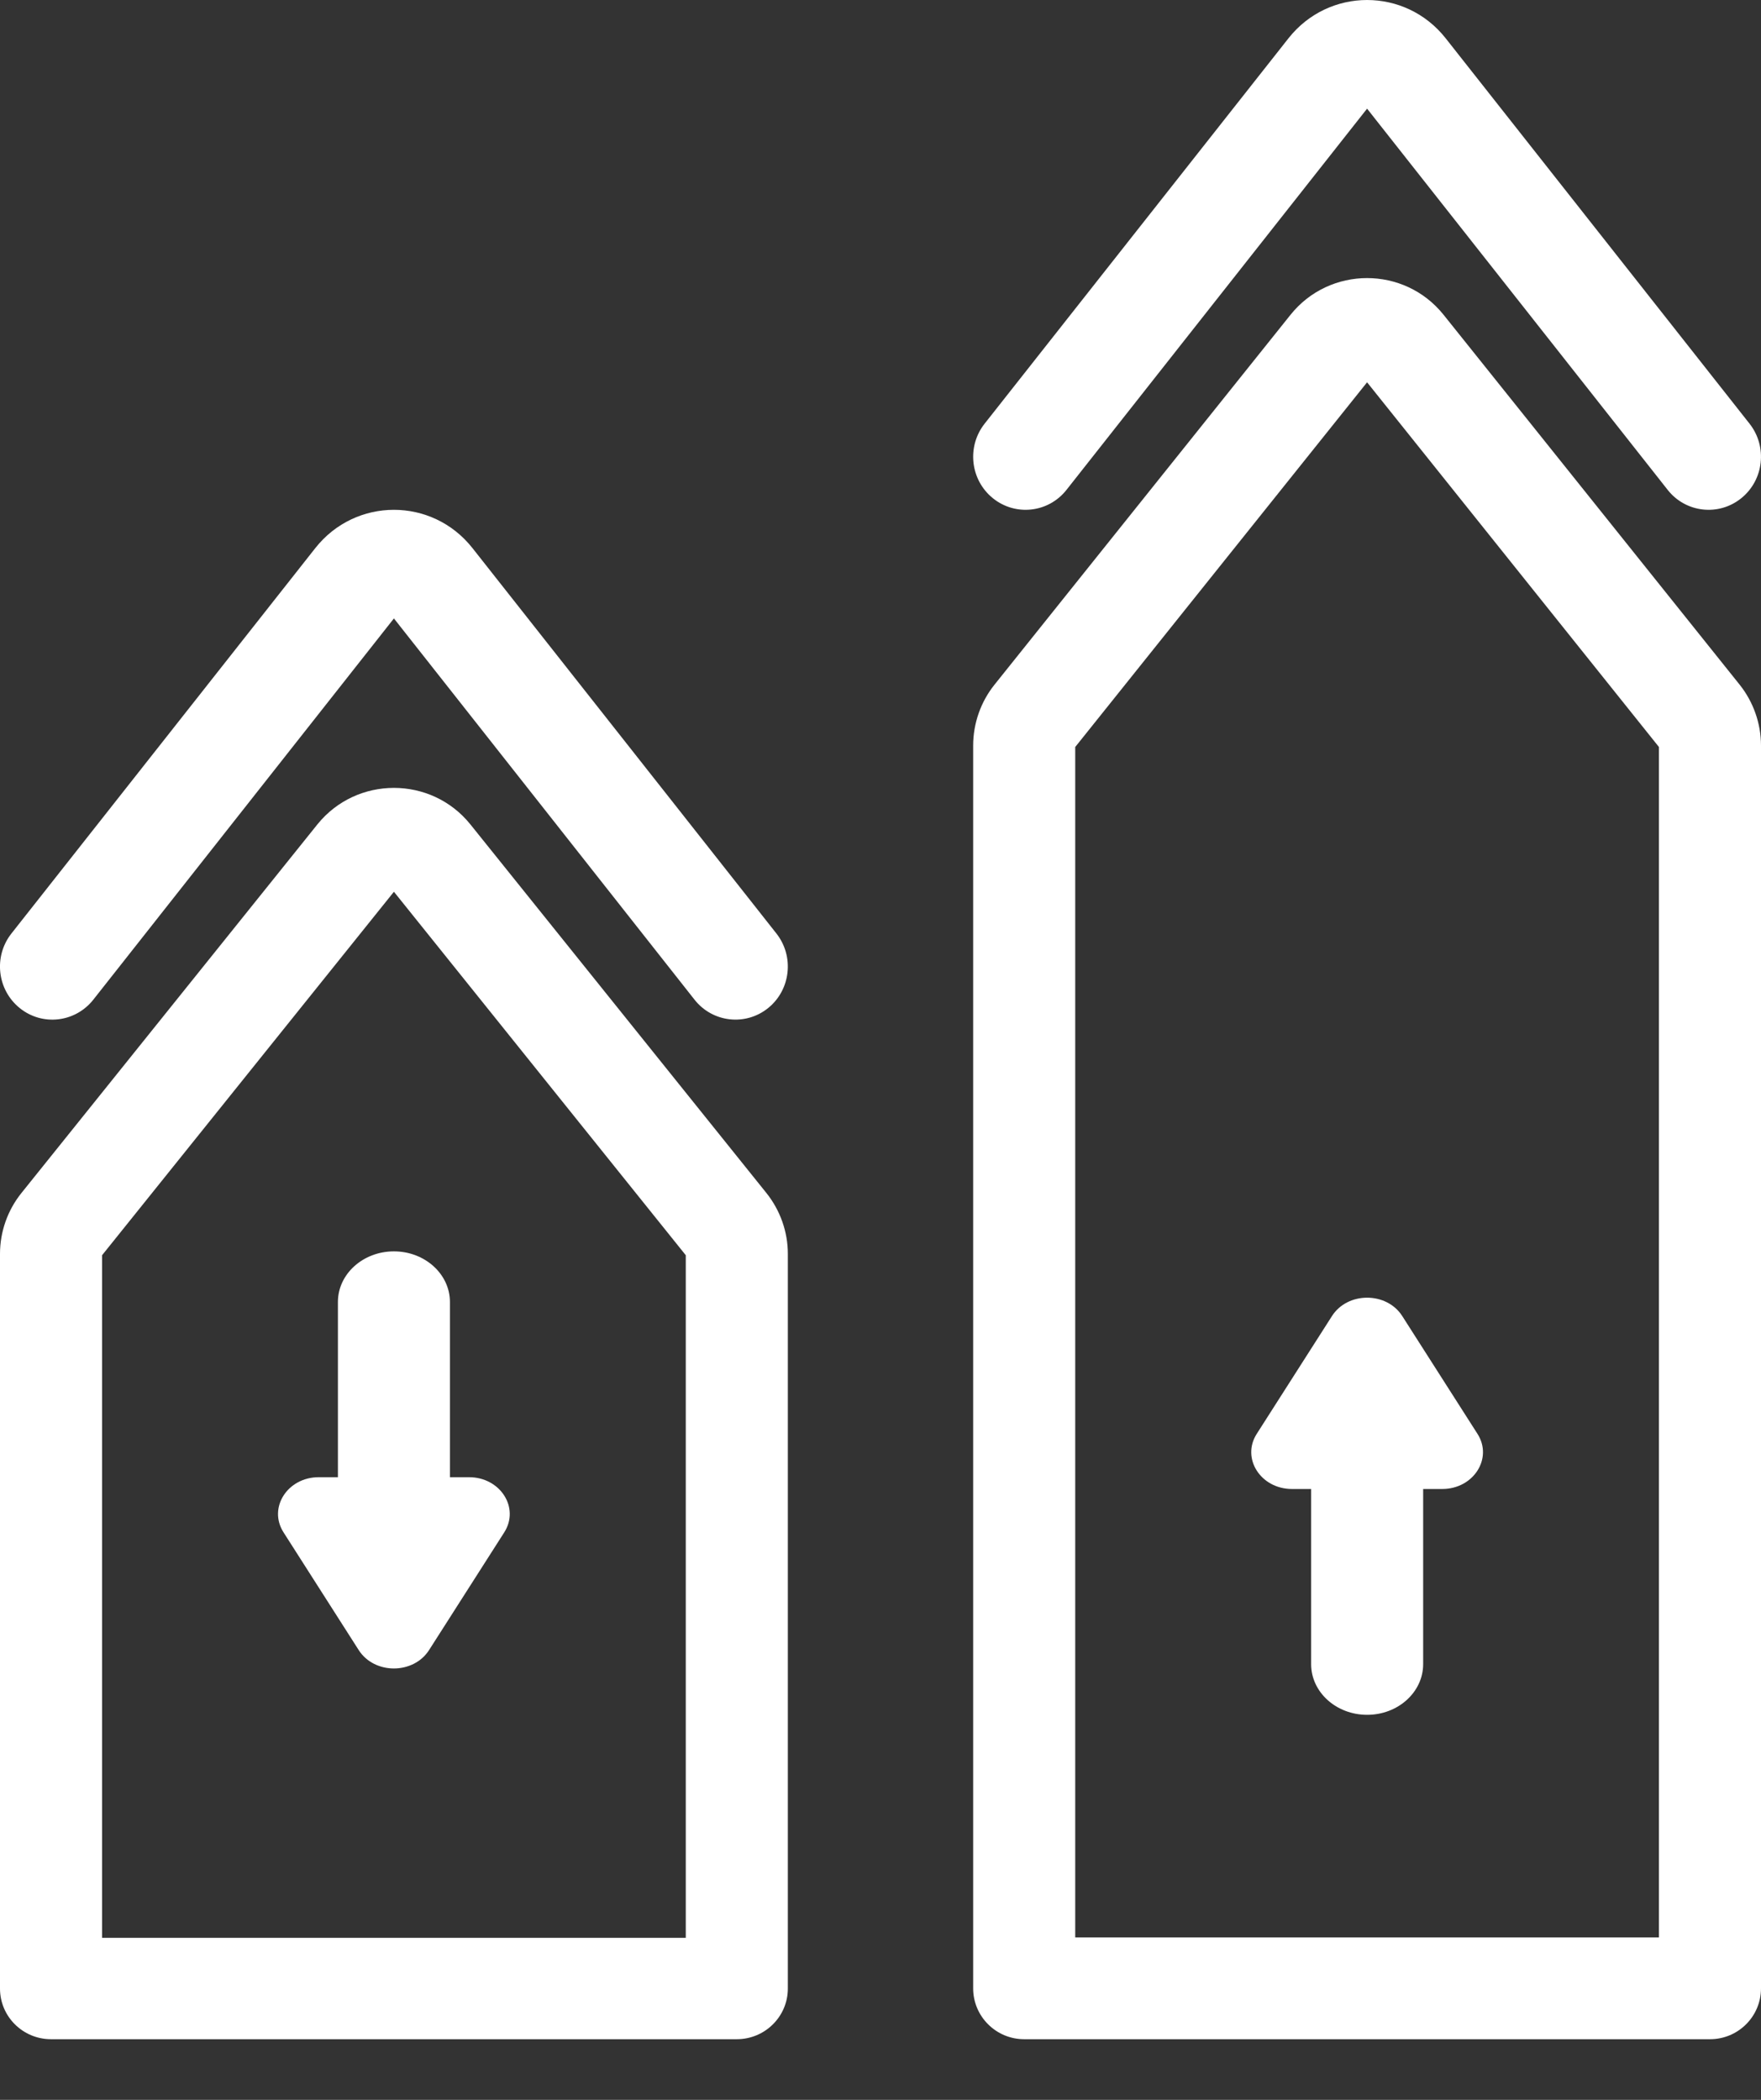
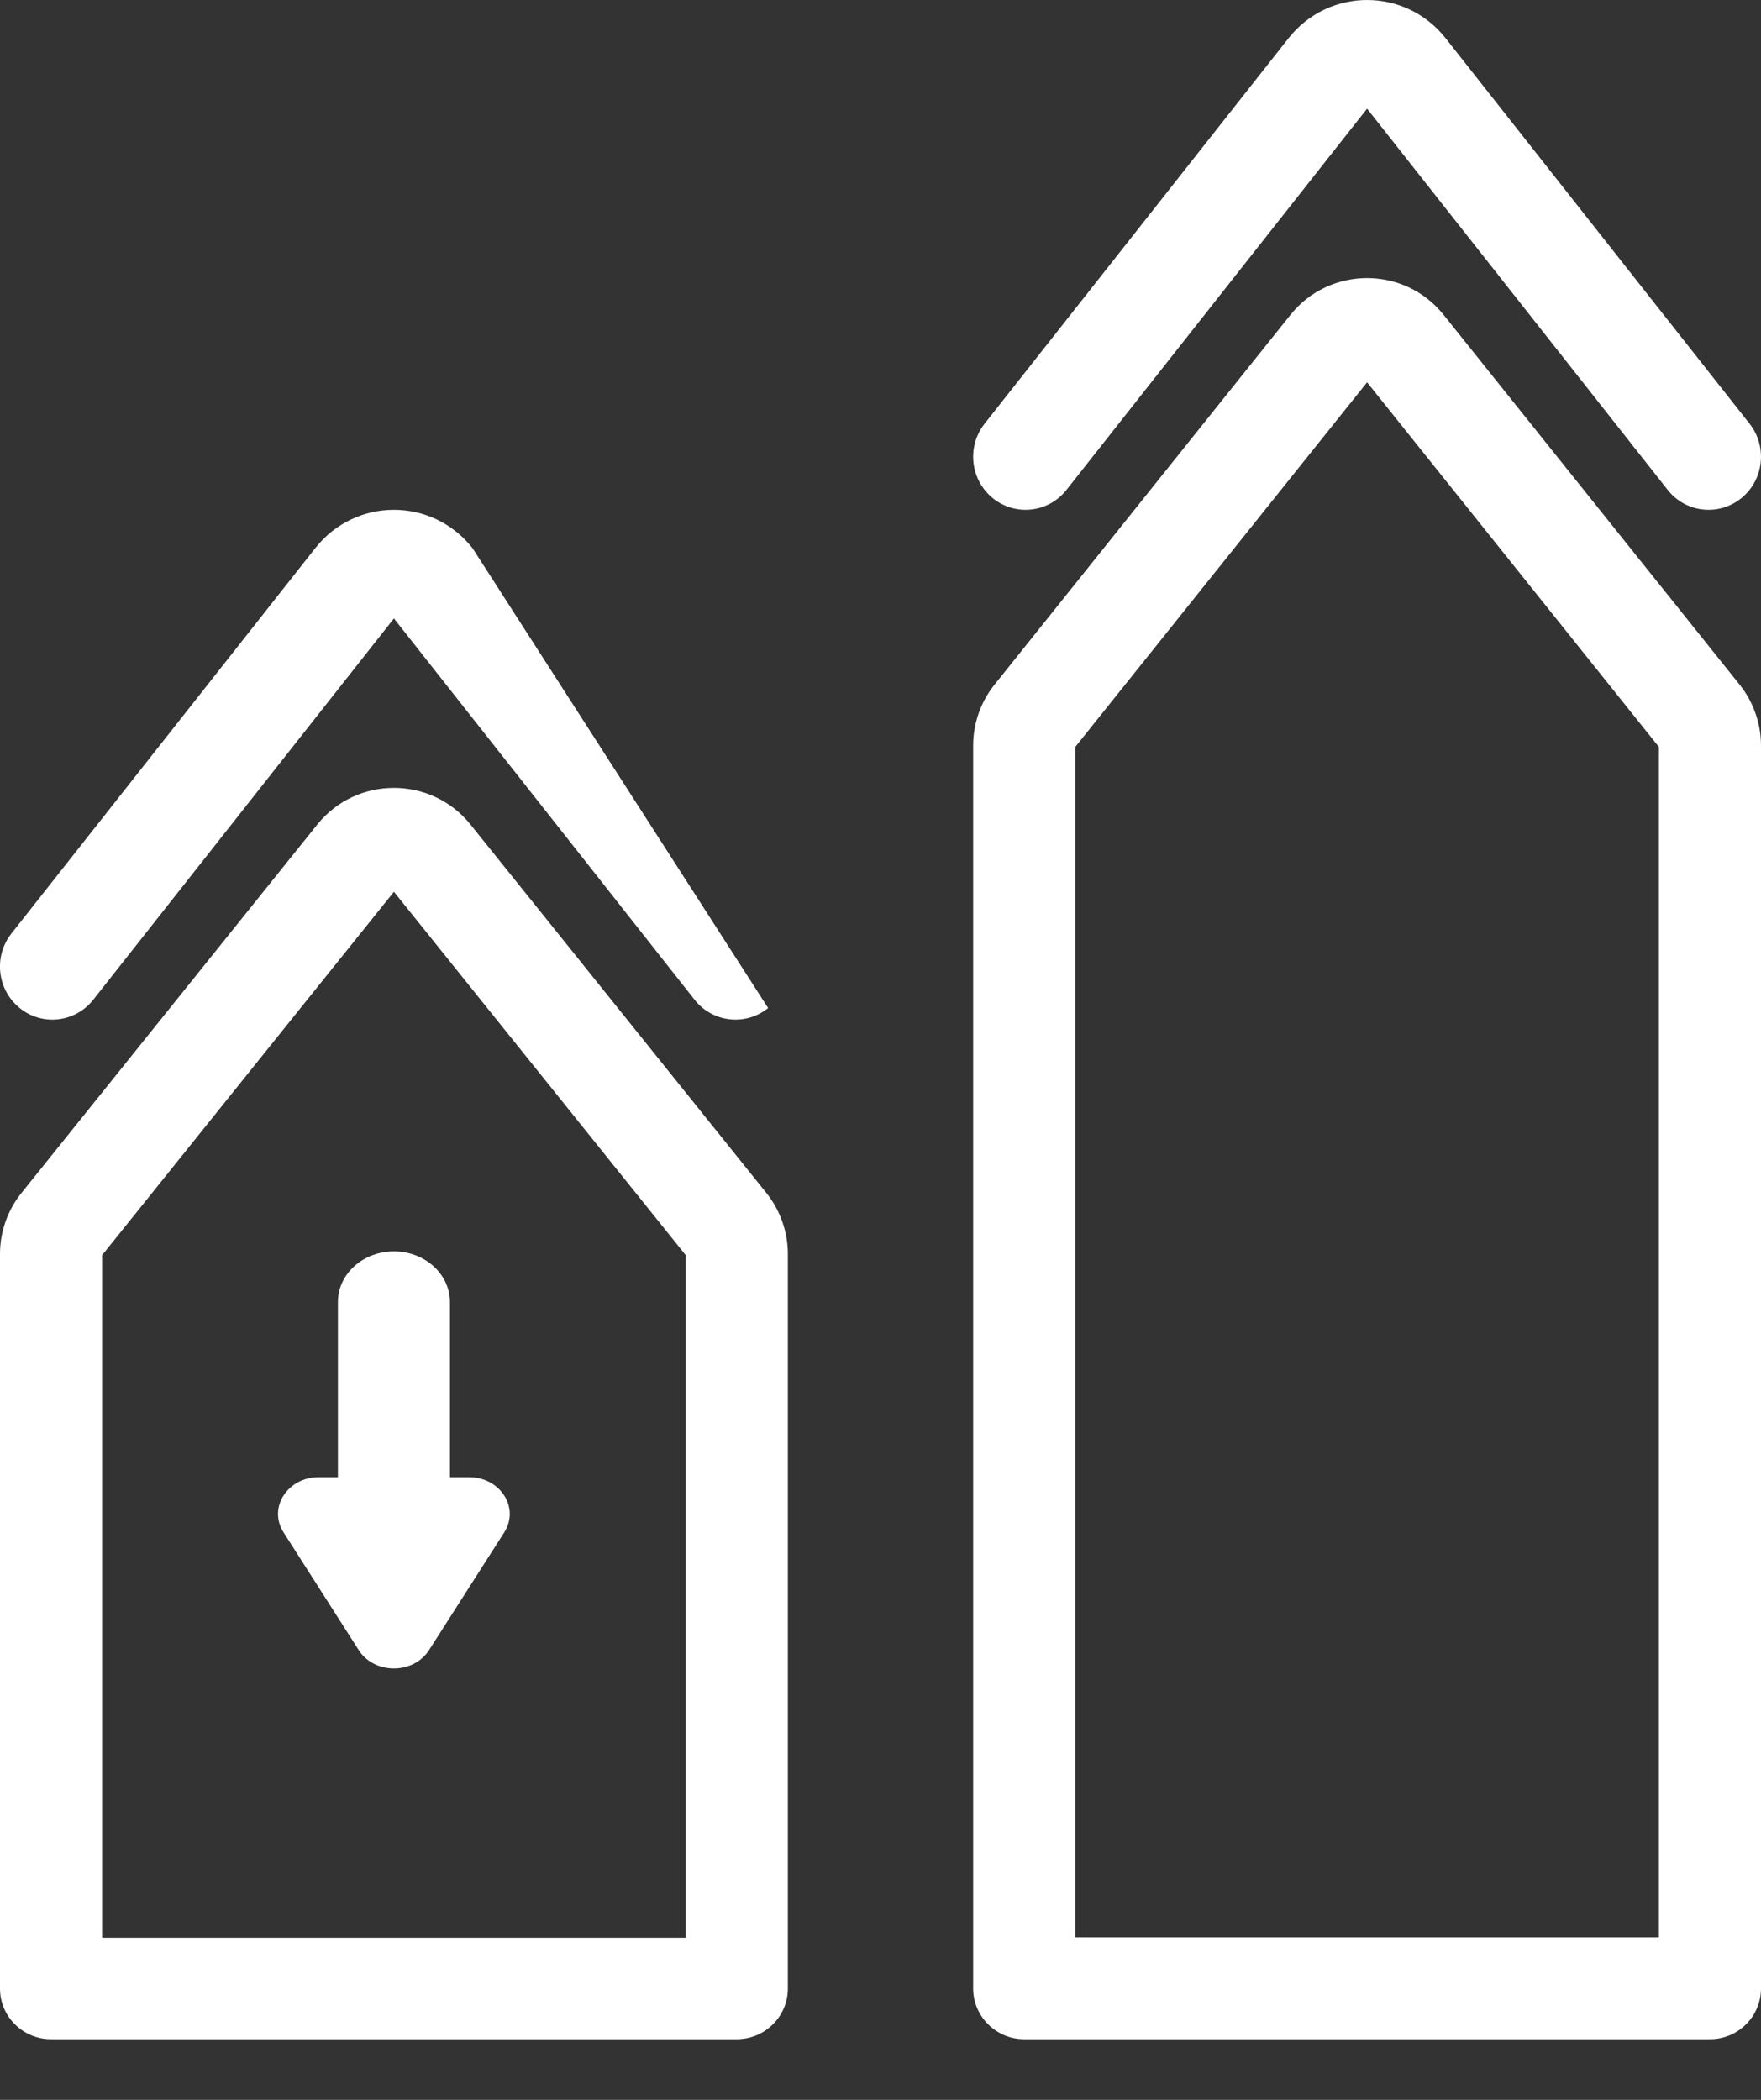
<svg xmlns="http://www.w3.org/2000/svg" width="26" height="31" viewBox="0 0 26 31" fill="none">
  <rect x="0" y="0" width="26" height="31" fill="#333333" stroke="none" />
  <path d="M6.946 12.172C6.367 11.451 5.264 11.452 4.685 12.172L0.316 17.613C0.112 17.867 0 18.185 0 18.51V29.357C0 29.77 0.337 30.105 0.753 30.105H10.878C11.294 30.105 11.632 29.77 11.632 29.357V18.51C11.632 18.185 11.519 17.867 11.316 17.613L6.946 12.172ZM10.125 28.608H1.507V18.531L5.816 13.165L10.125 18.531V28.608Z" fill="white" />
-   <path d="M0.291 14.882C0.625 15.152 1.111 15.096 1.378 14.758L5.816 9.13L10.254 14.758C10.52 15.096 11.007 15.151 11.341 14.882C11.675 14.612 11.729 14.119 11.463 13.781L6.976 8.092C6.381 7.337 5.249 7.339 4.655 8.092L0.169 13.781C-0.098 14.119 -0.043 14.612 0.291 14.882Z" fill="white" />
+   <path d="M0.291 14.882C0.625 15.152 1.111 15.096 1.378 14.758L5.816 9.13L10.254 14.758C10.52 15.096 11.007 15.151 11.341 14.882L6.976 8.092C6.381 7.337 5.249 7.339 4.655 8.092L0.169 13.781C-0.098 14.119 -0.043 14.612 0.291 14.882Z" fill="white" />
  <path d="M25.684 10.107L21.314 4.648C20.735 3.924 19.632 3.925 19.053 4.648L14.684 10.107C14.48 10.361 14.368 10.681 14.368 11.007V29.354C14.368 29.769 14.706 30.105 15.121 30.105H25.247C25.663 30.105 26 29.769 26 29.354V11.007C26 10.681 25.887 10.361 25.684 10.107ZM24.493 28.603H15.875V11.028L20.184 5.644L24.493 11.028V28.603Z" fill="white" />
  <path d="M14.659 7.355C14.993 7.625 15.48 7.57 15.746 7.232L20.184 1.604L24.622 7.232C24.888 7.57 25.375 7.625 25.709 7.355C26.043 7.085 26.097 6.593 25.831 6.255L21.345 0.566C20.75 -0.189 19.617 -0.188 19.023 0.566L14.537 6.255C14.271 6.593 14.325 7.085 14.659 7.355Z" fill="white" />
  <path d="M4.989 19.222V21.808H4.706C4.244 21.808 3.955 22.26 4.186 22.622L5.296 24.36C5.527 24.722 6.104 24.722 6.335 24.36L7.445 22.622C7.676 22.26 7.387 21.808 6.925 21.808H6.643V19.222C6.643 18.809 6.272 18.474 5.816 18.474C5.359 18.474 4.989 18.809 4.989 19.222Z" fill="white" />
-   <path d="M19.665 19.43L18.555 21.168C18.324 21.529 18.613 21.982 19.075 21.982H19.358V24.568C19.358 24.981 19.728 25.316 20.185 25.316C20.641 25.316 21.012 24.981 21.012 24.568V21.982H21.294C21.756 21.982 22.045 21.529 21.814 21.168L20.704 19.43C20.473 19.067 19.896 19.067 19.665 19.43Z" fill="white" />
</svg>